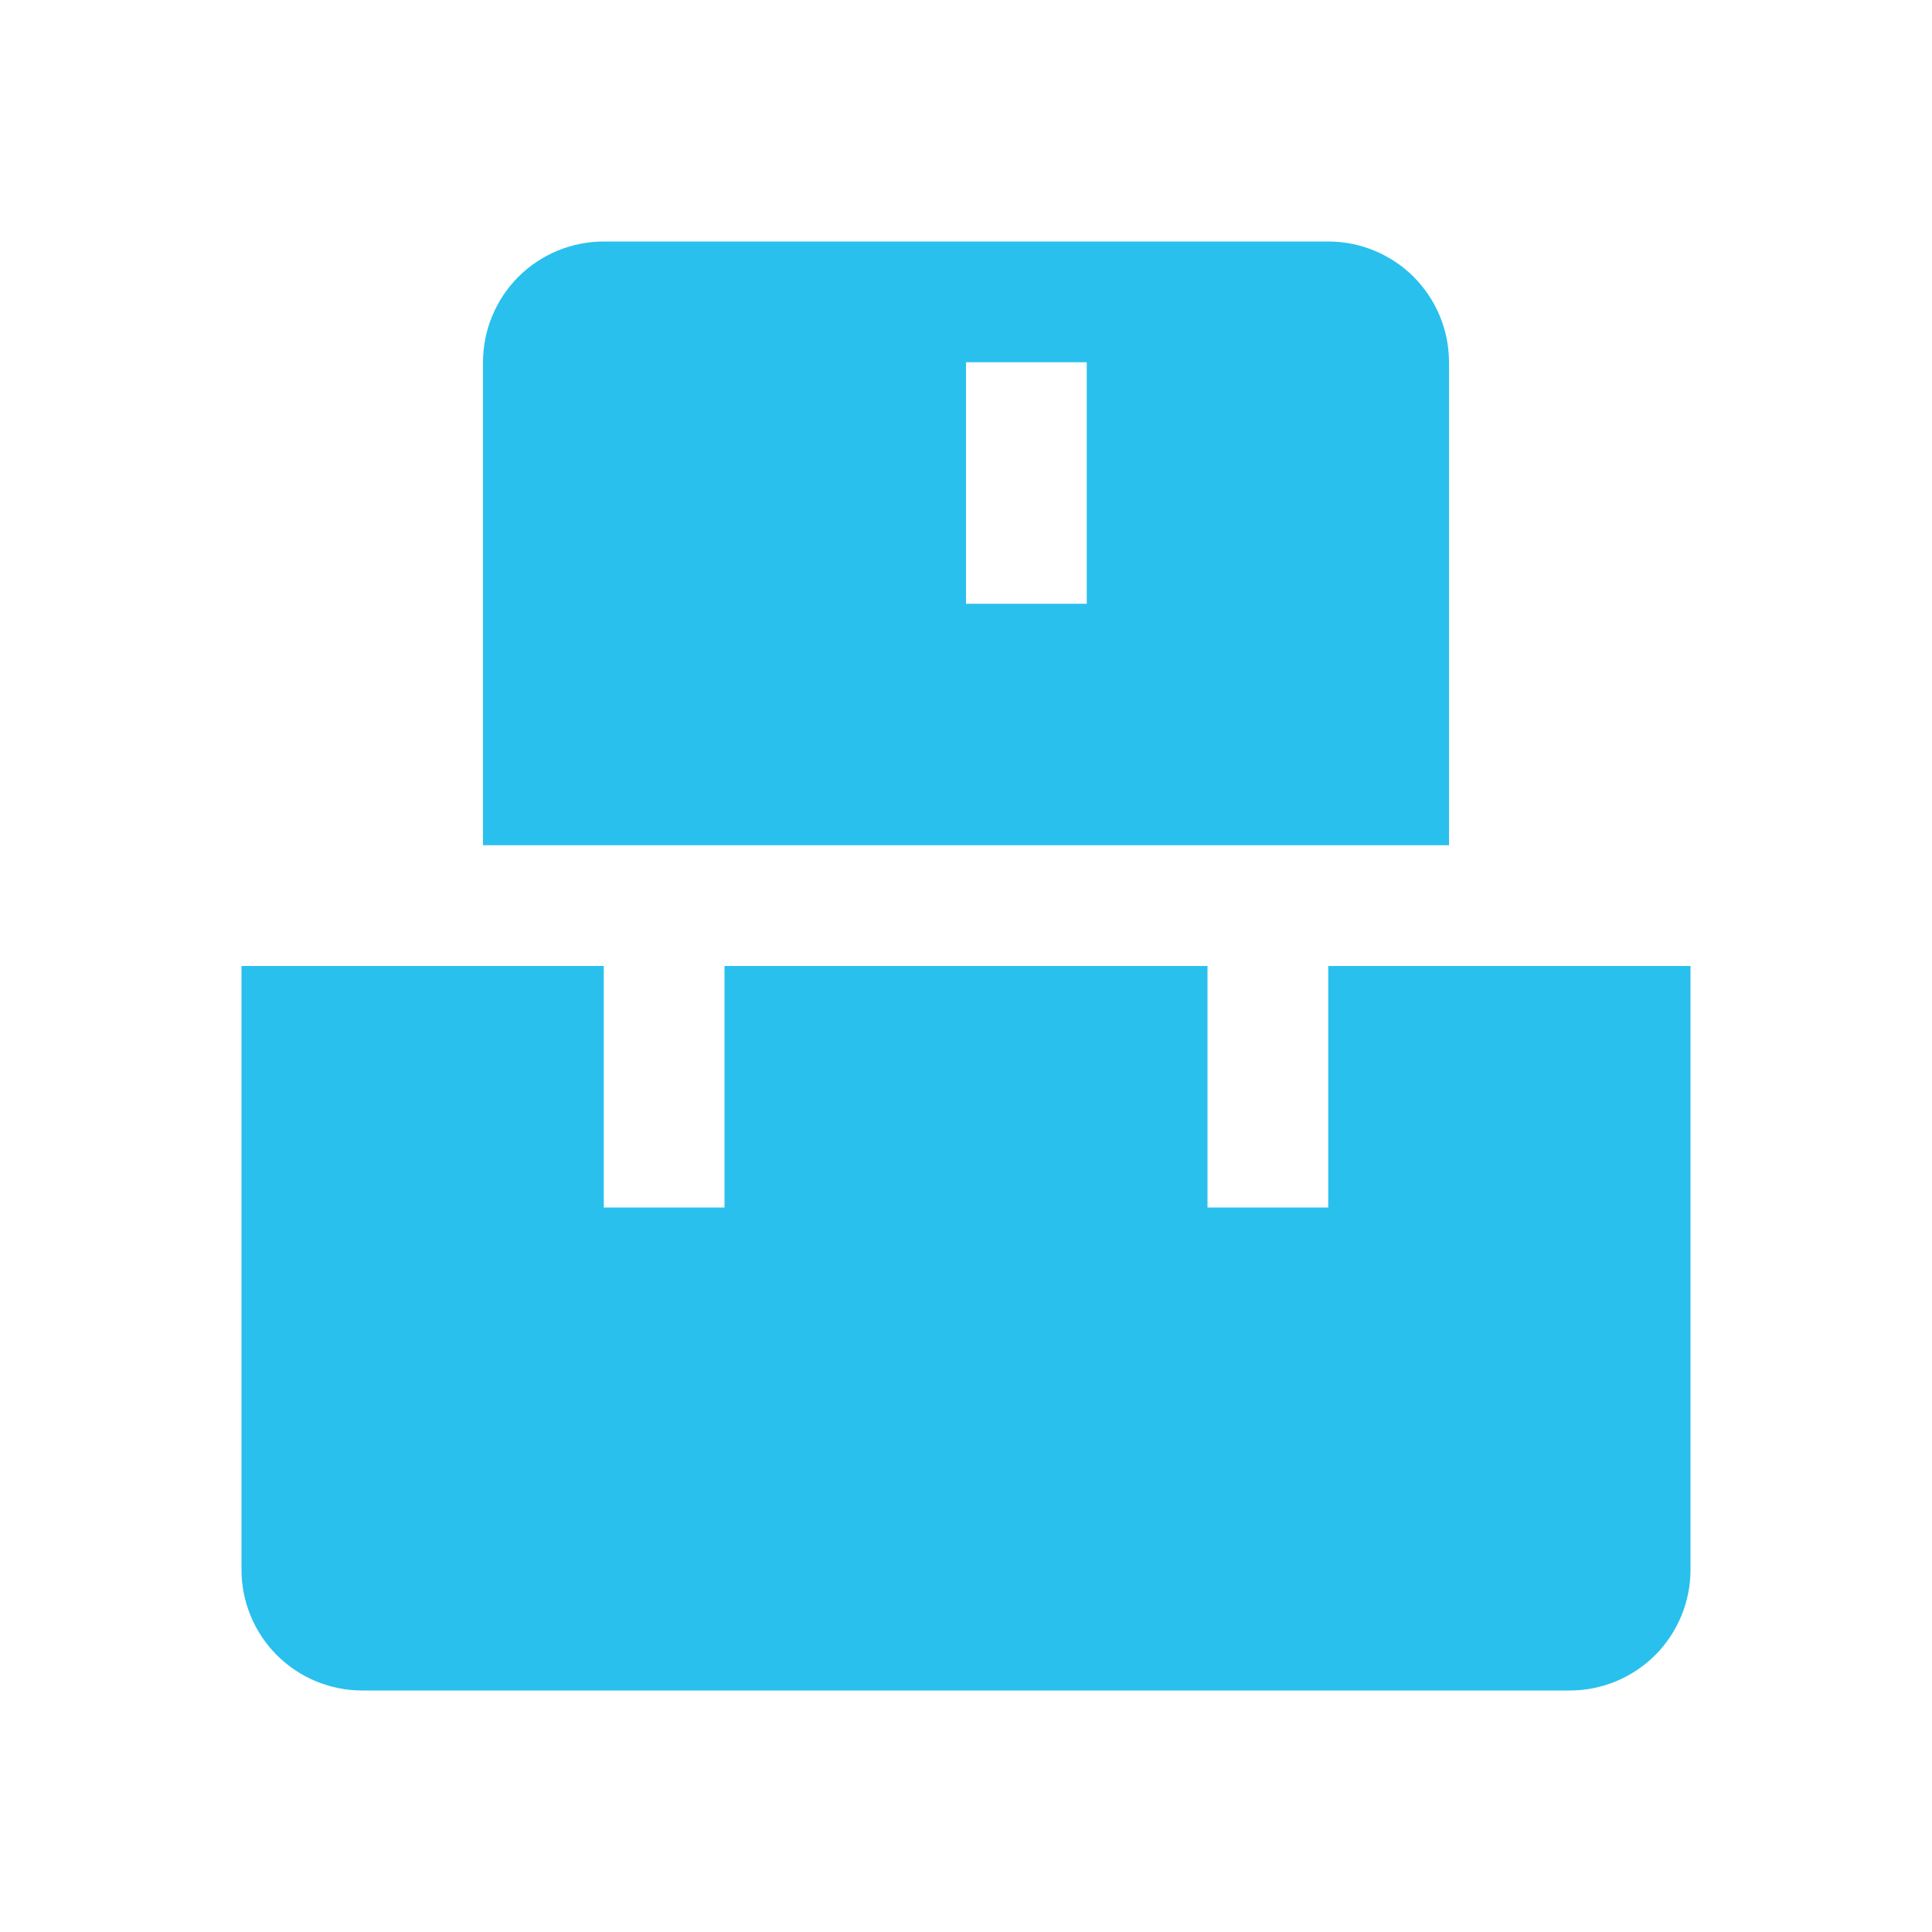
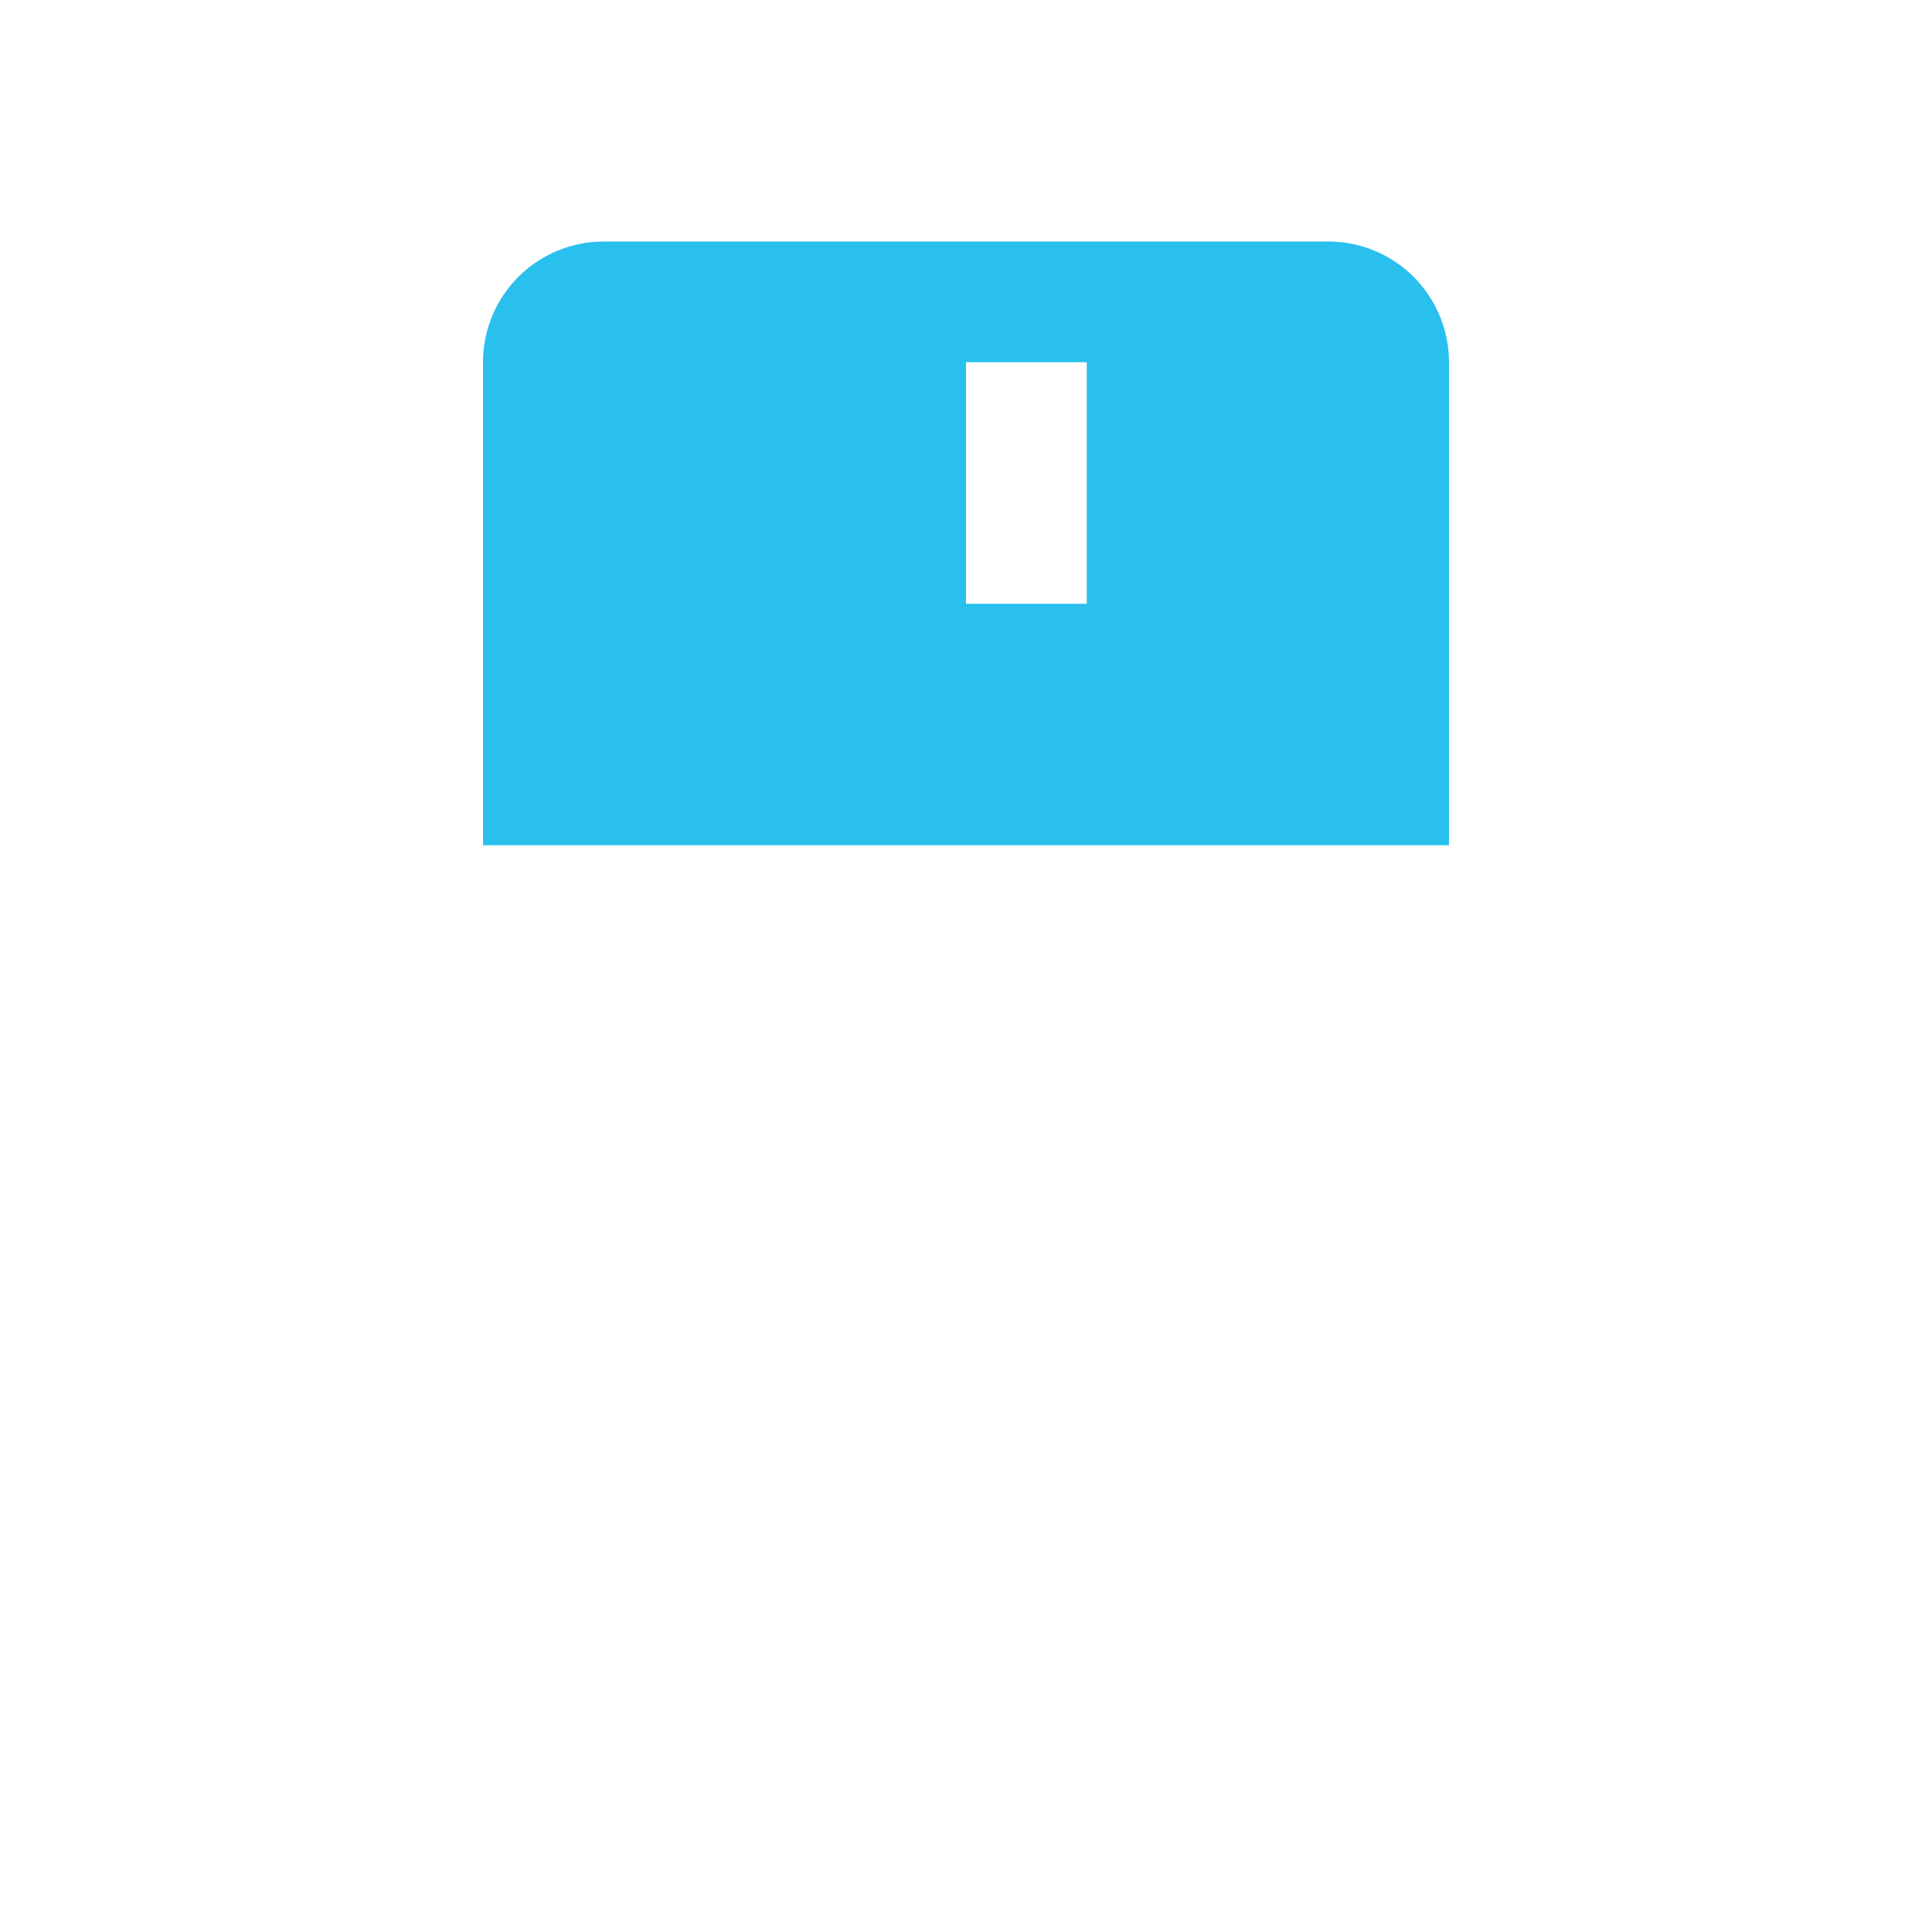
<svg xmlns="http://www.w3.org/2000/svg" width="24" height="24" viewBox="0 0 24 24" fill="none">
  <path fill-rule="evenodd" clip-rule="evenodd" d="M6 4.5C6 4.102 6.158 3.721 6.439 3.439C6.721 3.158 7.102 3 7.5 3H16.5C16.898 3 17.279 3.158 17.561 3.439C17.842 3.721 18 4.102 18 4.5V10.5H6V4.5ZM12 7.5V4.5H13.5V7.5H12Z" fill="#29C0EE" />
-   <path d="M3 12V19.5C3 19.898 3.158 20.279 3.439 20.561C3.721 20.842 4.102 21 4.5 21H19.5C19.898 21 20.279 20.842 20.561 20.561C20.842 20.279 21 19.898 21 19.5V12H16.5V15H15V12H9V15H7.5V12H3Z" fill="#29C0EE" />
</svg>